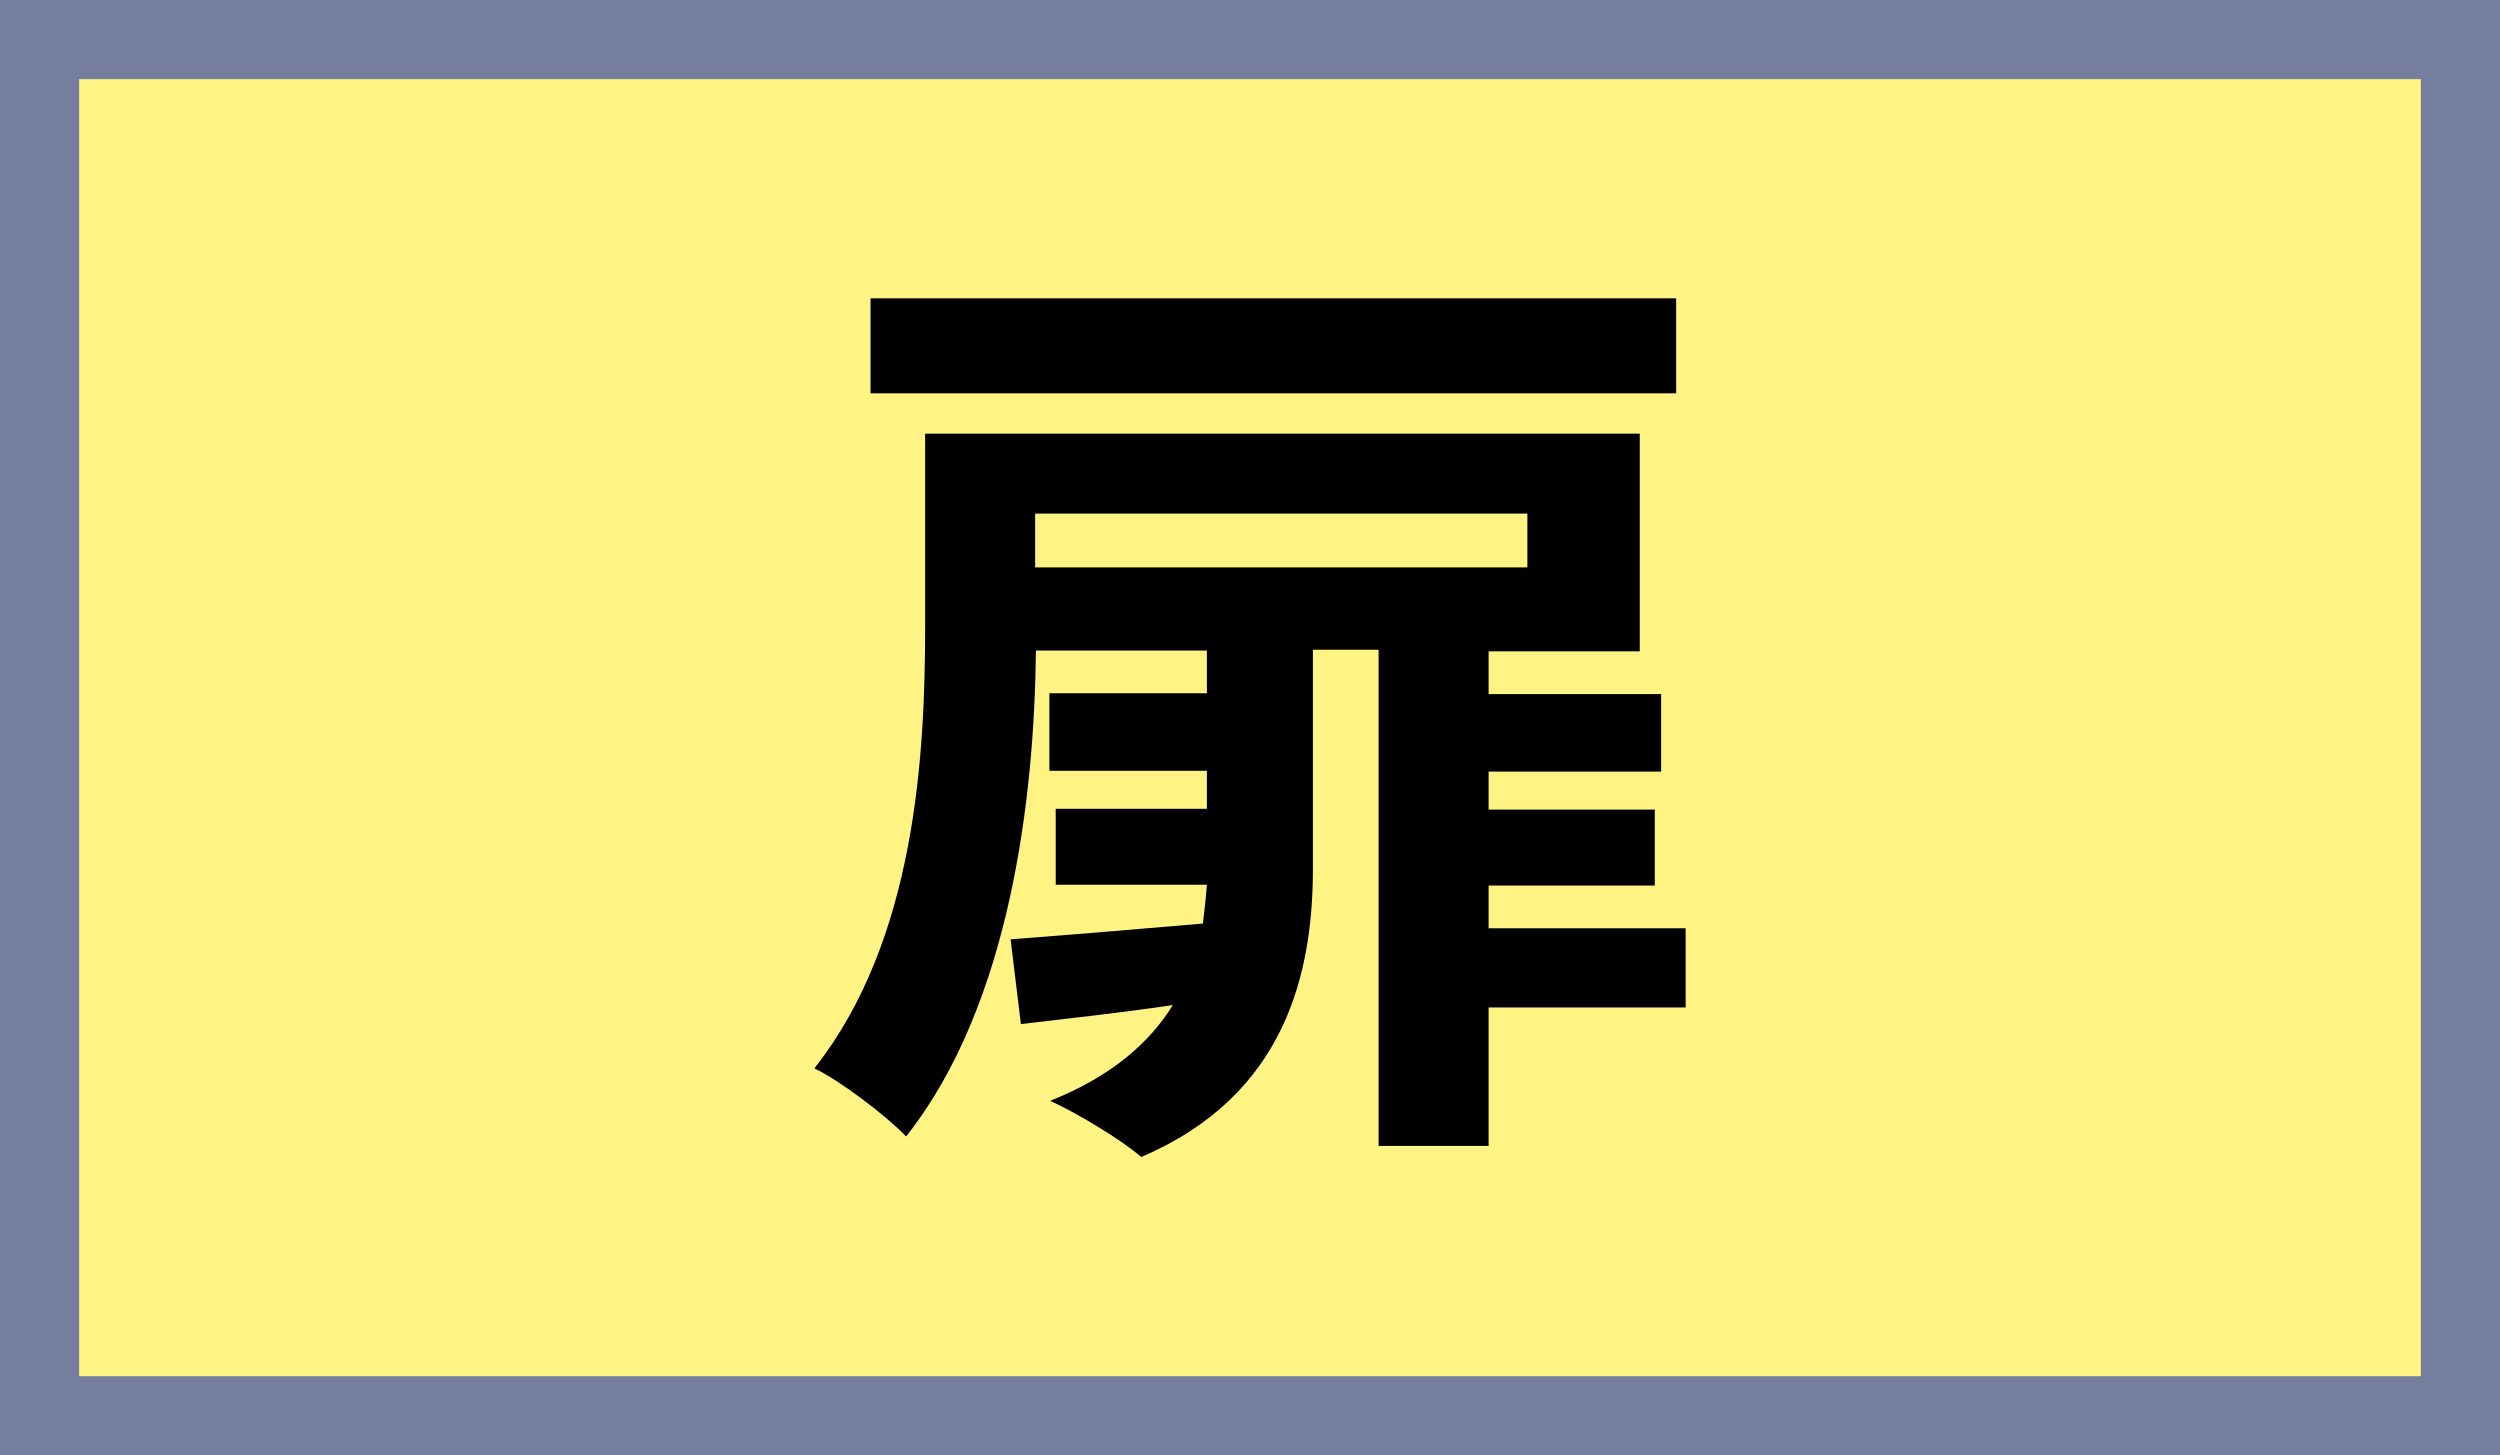
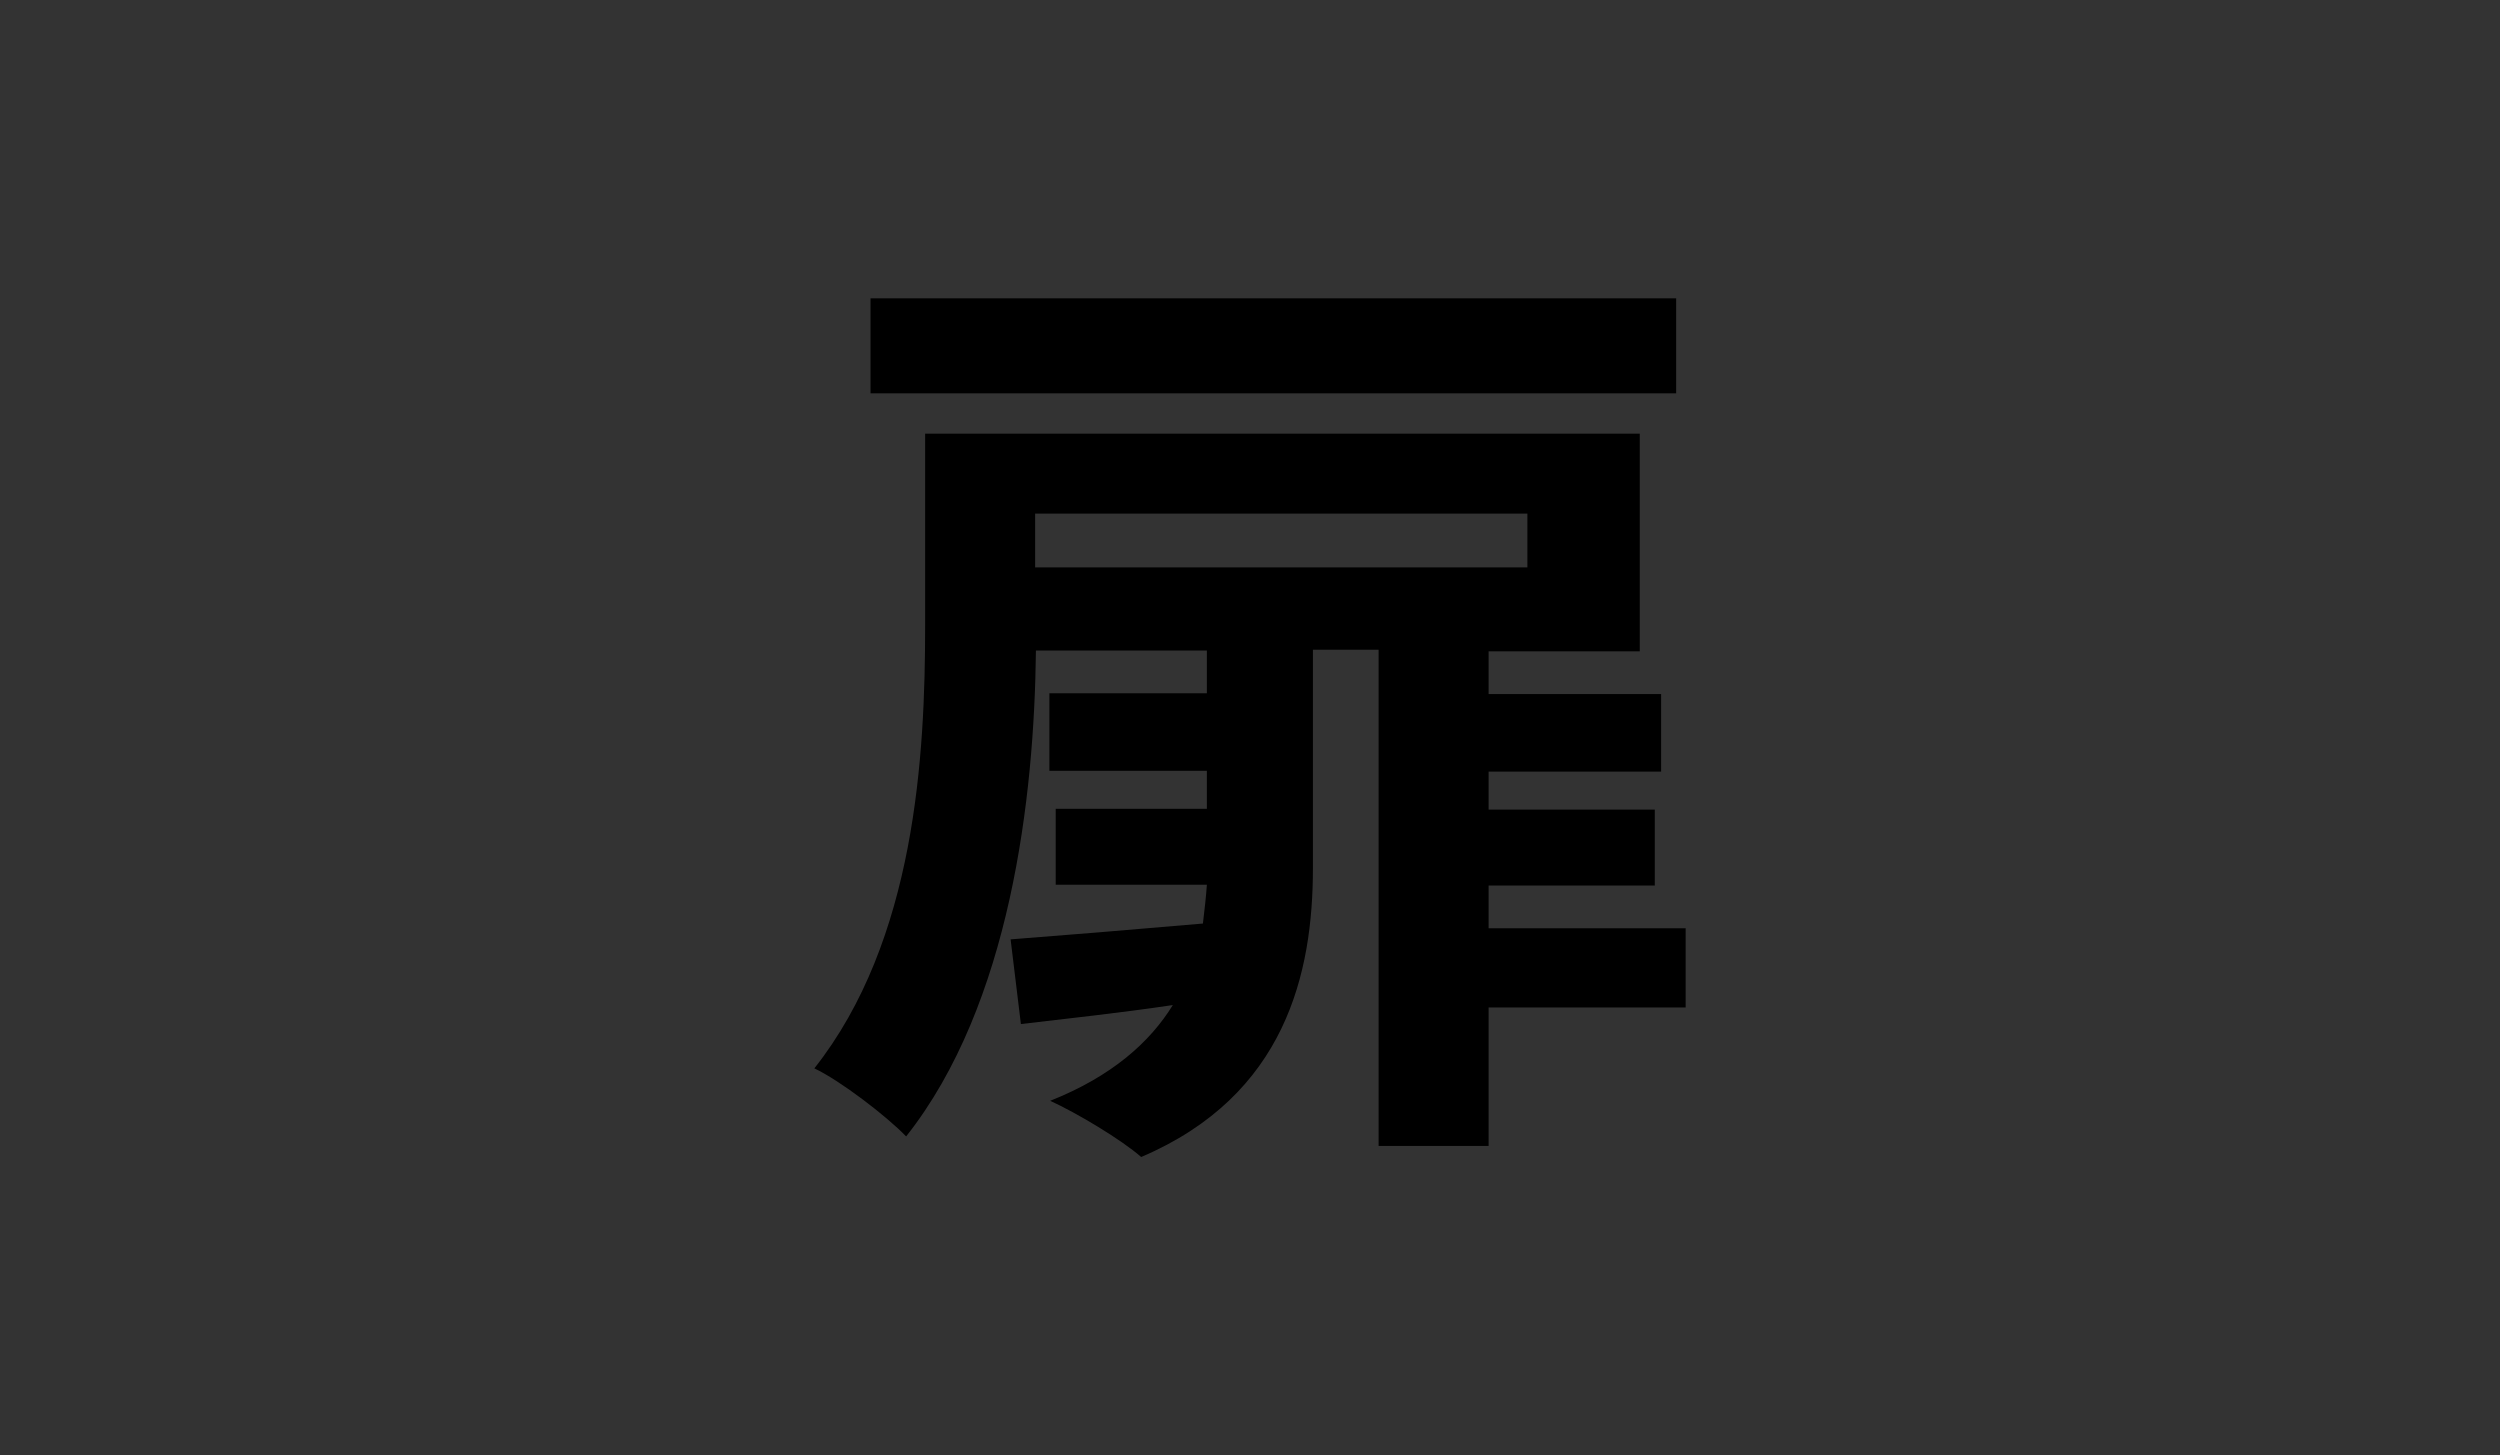
<svg xmlns="http://www.w3.org/2000/svg" id="_レイヤー_2" viewBox="0 0 31.59 18.39">
  <rect x="0" y="0" width="31.59" height="18.39" fill="#333333" stroke="none" />
  <defs>
    <style>.cls-1{fill:#fff383;}.cls-2{fill:#757e9e;}</style>
  </defs>
  <g id="sign_扉">
    <g>
      <g>
-         <rect class="cls-1" x=".5" y=".5" width="30.59" height="17.39" />
-         <path class="cls-2" d="m31.59,18.39H0V0h31.59v18.39Zm-30.59-1h29.59V1H1v16.39Z" />
-       </g>
+         </g>
      <path d="m21.3,12.73h-2.49v1.75h-1.39v-6.27h-.83v2.76c0,1.32-.34,2.87-2.17,3.65-.25-.22-.82-.56-1.15-.71.78-.31,1.26-.74,1.55-1.21-.67.1-1.33.17-1.92.24l-.13-1.07c.65-.05,1.51-.12,2.43-.2.02-.17.04-.34.05-.49h-1.91v-.96h1.91v-.48h-1.99v-.98h1.99v-.54h-2.16c-.02,1.85-.32,4.47-1.64,6.14-.25-.26-.84-.71-1.16-.86,1.28-1.62,1.4-3.96,1.4-5.59v-2.43h9.03v2.75h-1.91v.54h2.18v.98h-2.18v.48h2.1v.96h-2.1v.54h2.49v1.02Zm-.12-7.76h-10.18v-1.2h10.18v1.2Zm-8.1,1.52v.68h6.22v-.68h-6.22Z" />
    </g>
  </g>
</svg>